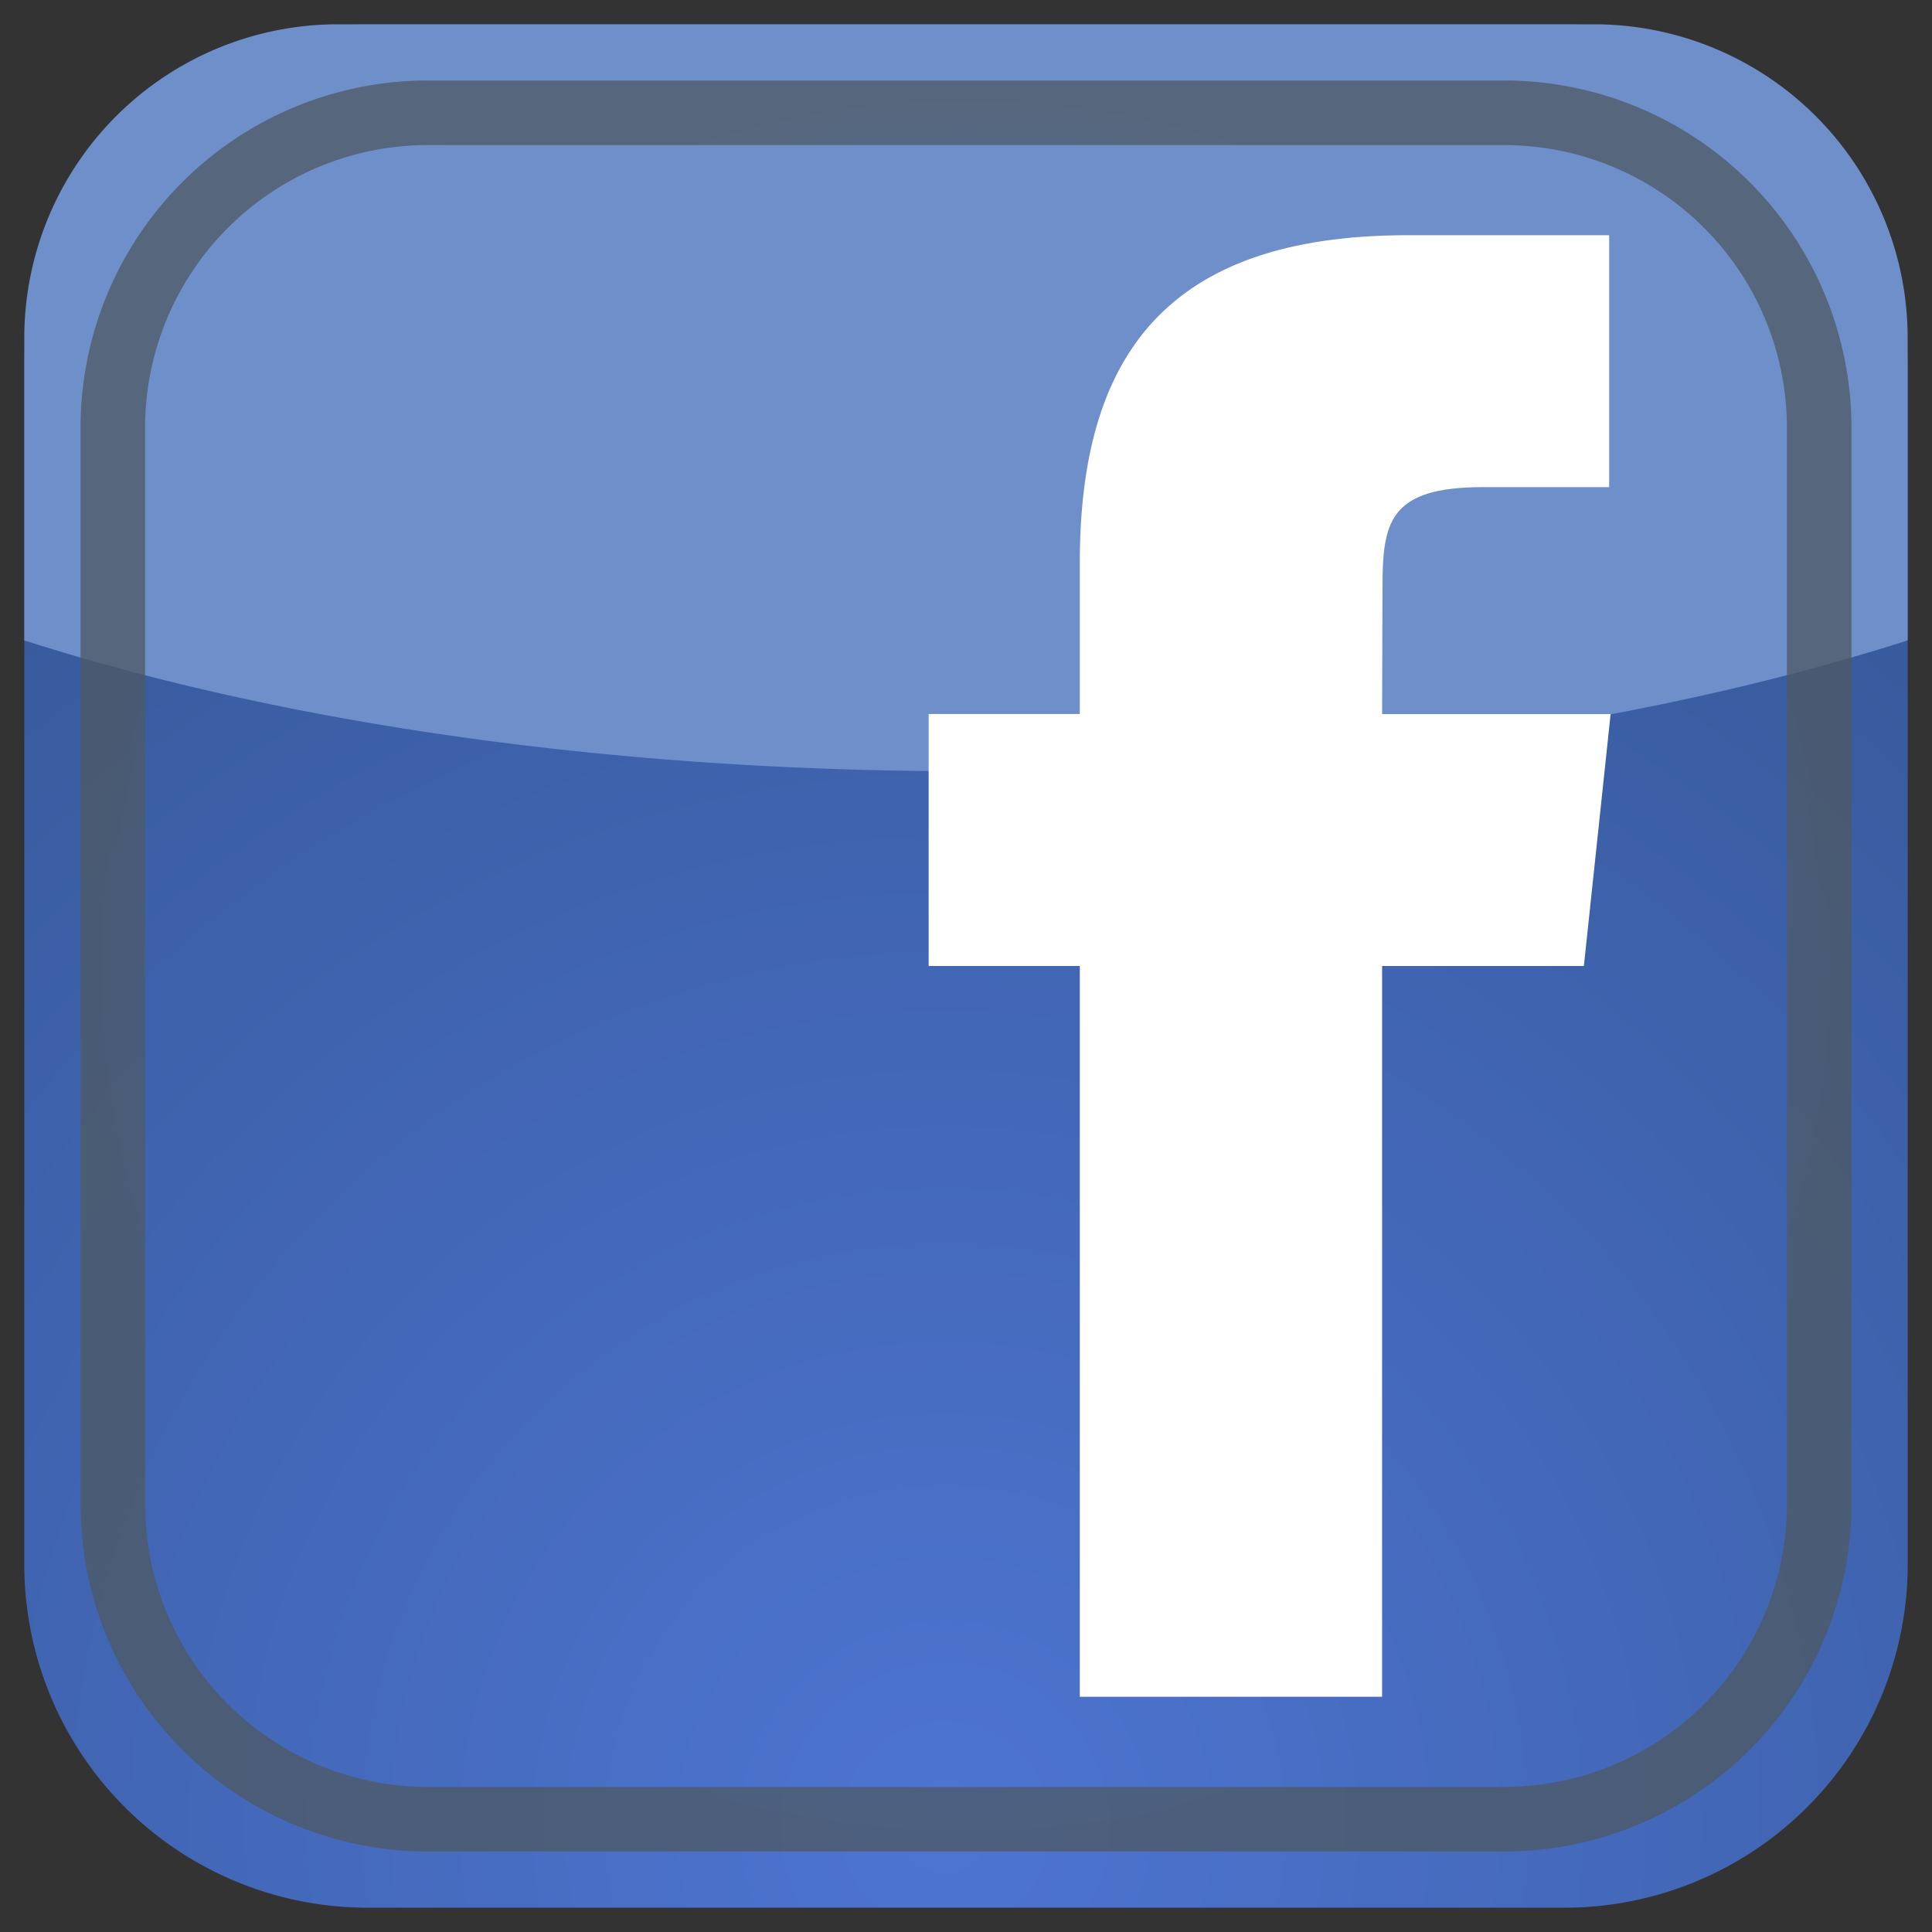
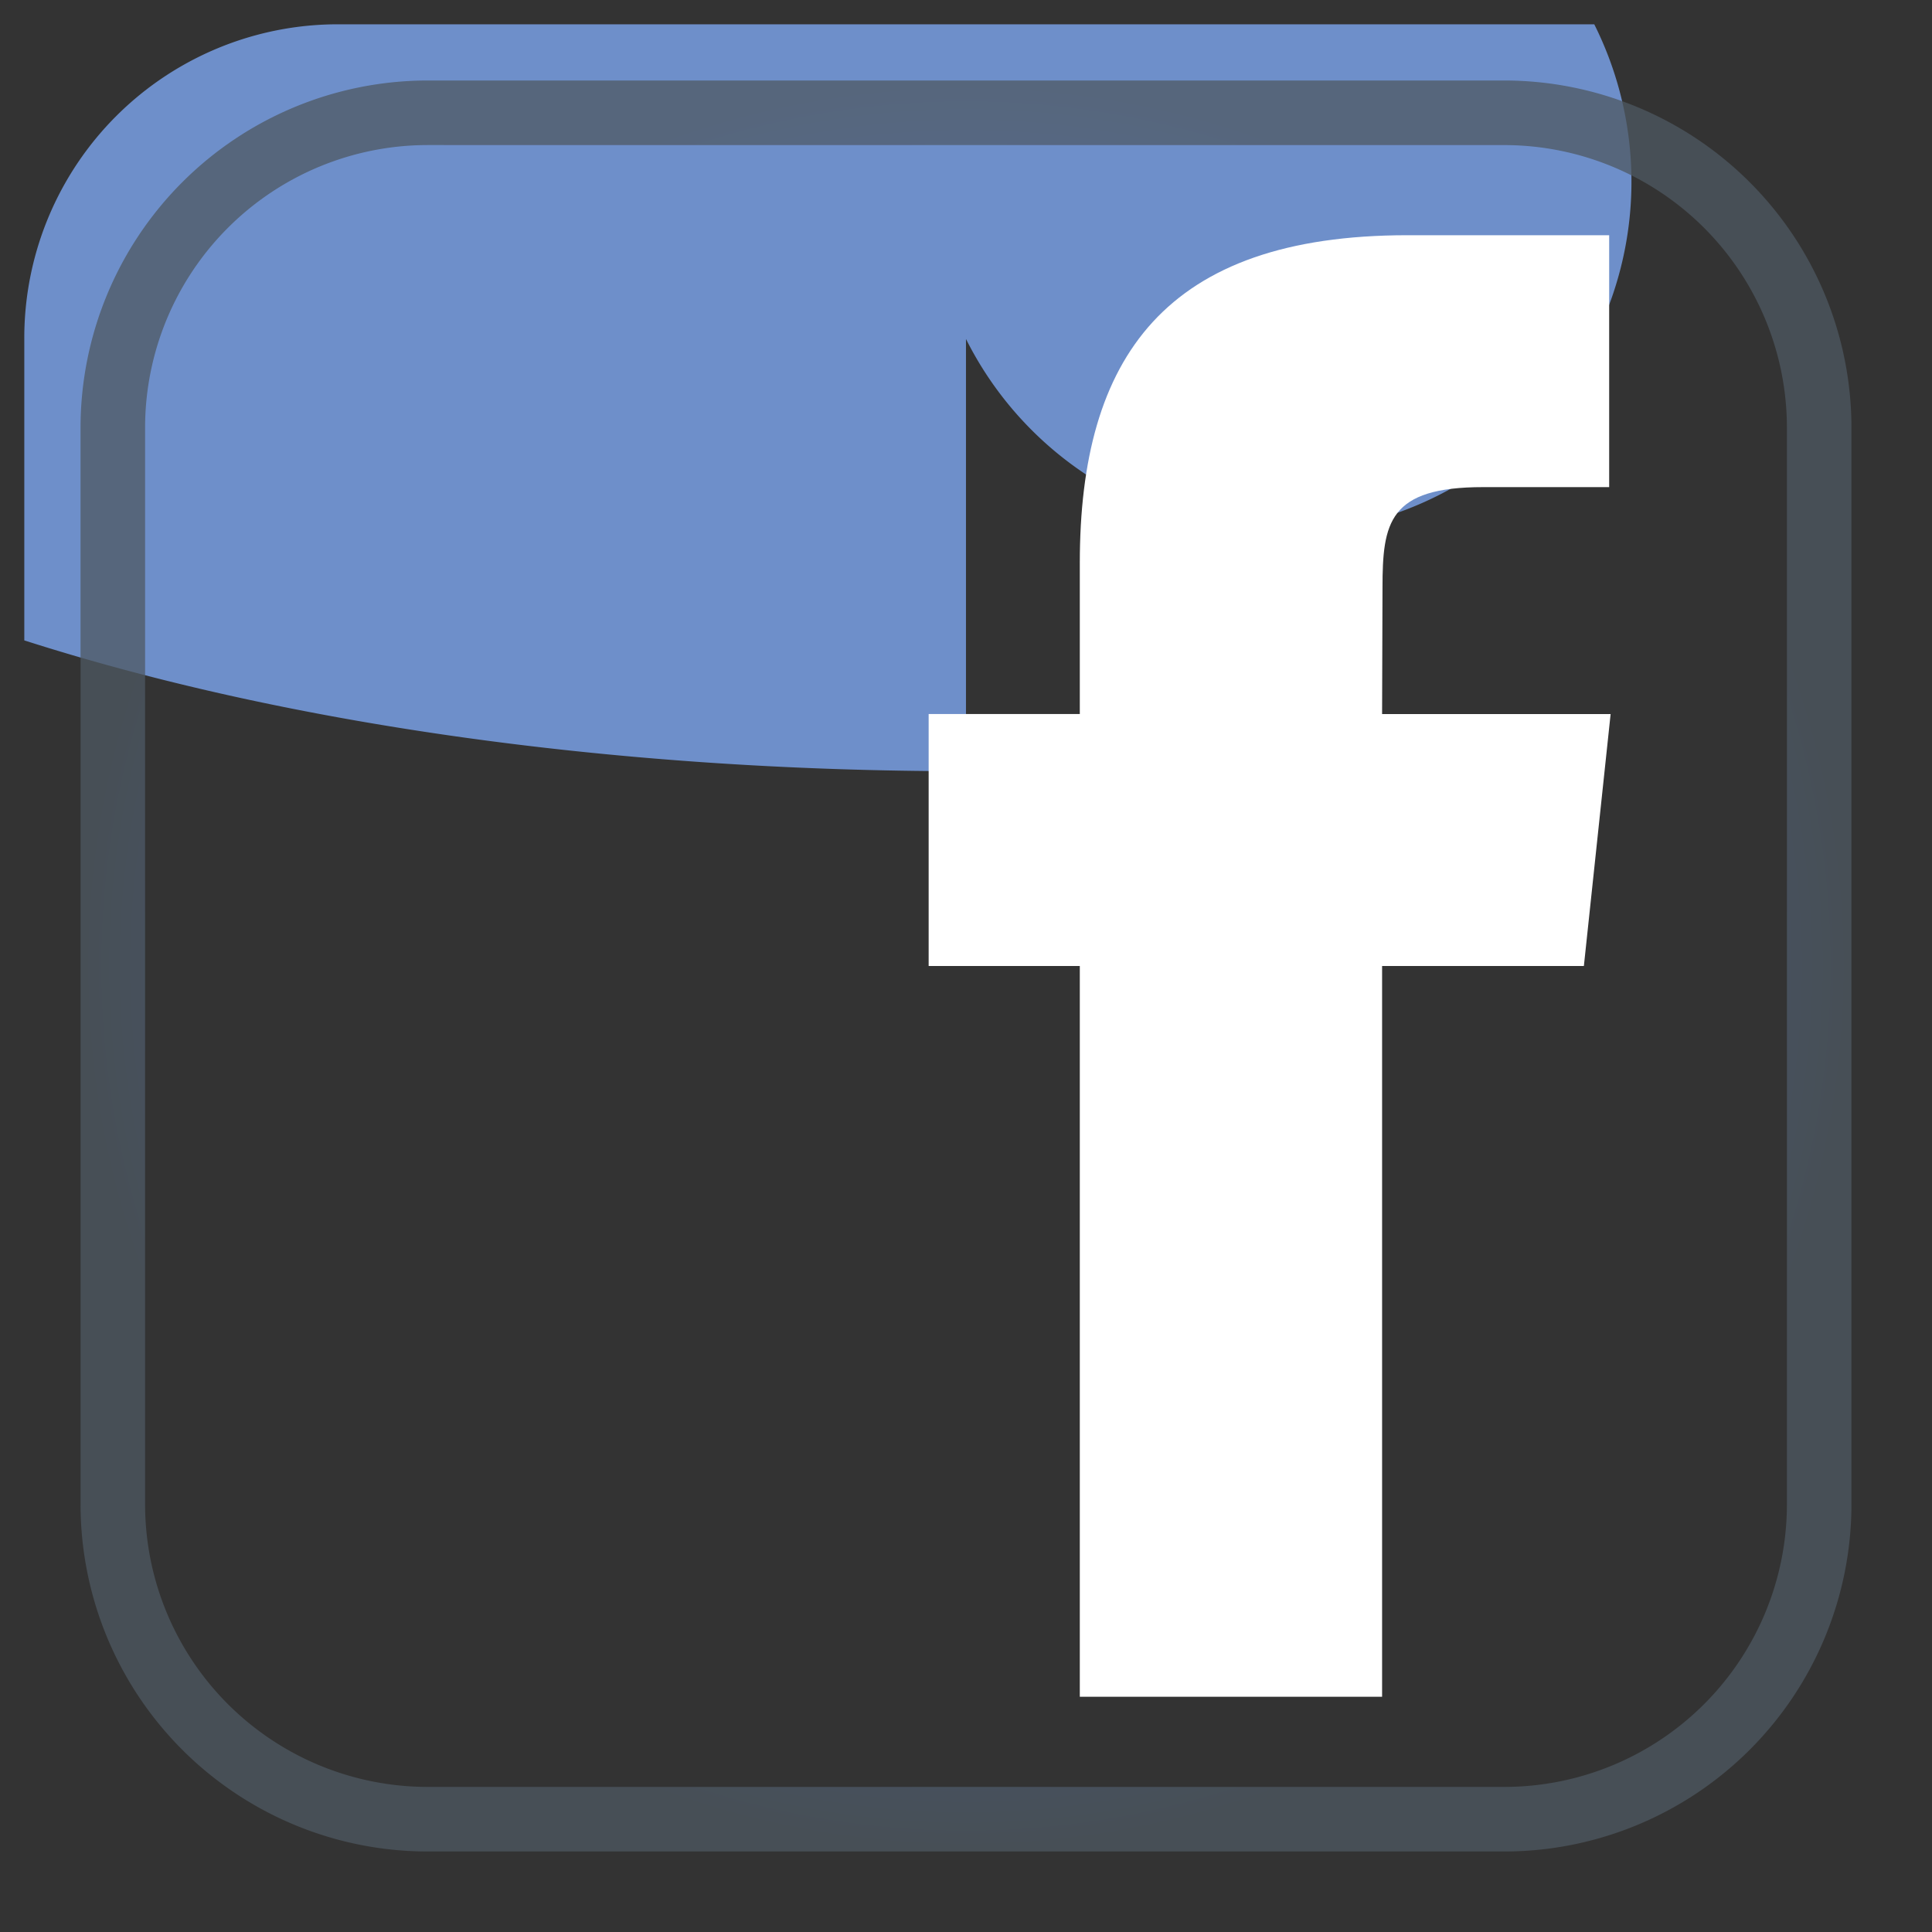
<svg xmlns="http://www.w3.org/2000/svg" viewBox="0 0 481.89 481.89">
  <rect x="0" y="0" width="481.89" height="481.89" fill="#333333" stroke="none" />
  <defs>
    <style>.cls-1{isolation:isolate;}.cls-2{fill:url(#radial-gradient);}.cls-3{fill:#6e8fca;}.cls-4{opacity:0.75;mix-blend-mode:screen;fill:url(#radial-gradient-2);}.cls-5{fill:#fff;}</style>
    <radialGradient id="radial-gradient" cx="235.76" cy="455.55" r="417.38" gradientUnits="userSpaceOnUse">
      <stop offset="0.01" stop-color="#4d74d1" />
      <stop offset="1" stop-color="#365898" />
    </radialGradient>
    <radialGradient id="radial-gradient-2" cx="240.94" cy="240.94" r="220.86" gradientUnits="userSpaceOnUse">
      <stop offset="0.01" stop-color="#4d74d1" />
      <stop offset="1" stop-color="#4d5861" />
    </radialGradient>
  </defs>
  <title>Zeichenfläche 1</title>
  <g class="cls-1">
    <g id="facebook">
-       <path class="cls-2" d="M390.3,475.83H91.59A85.62,85.62,0,0,1,6.06,390.3V91.59A85.63,85.63,0,0,1,91.59,6.06H390.3a85.63,85.63,0,0,1,85.53,85.53V390.3A85.62,85.62,0,0,1,390.3,475.83Z" />
-       <path class="cls-3" d="M397.65,6.06H84.24A78.22,78.22,0,0,0,6.06,84.55v75.18c63.52,20.35,145.27,32.63,234.88,32.63s171.36-12.28,234.88-32.63V84.55A78.23,78.23,0,0,0,397.65,6.06Z" />
+       <path class="cls-3" d="M397.65,6.06H84.24A78.22,78.22,0,0,0,6.06,84.55v75.18c63.52,20.35,145.27,32.63,234.88,32.63V84.55A78.23,78.23,0,0,0,397.65,6.06Z" />
      <path class="cls-4" d="M375.27,461.81H106.62a86.63,86.63,0,0,1-86.53-86.54V106.62a86.63,86.63,0,0,1,86.53-86.54H375.27a86.63,86.63,0,0,1,86.53,86.54V375.27A86.63,86.63,0,0,1,375.27,461.81ZM106.62,36.18a70.51,70.51,0,0,0-70.43,70.43V375.27a70.51,70.51,0,0,0,70.43,70.43H375.27a70.51,70.51,0,0,0,70.43-70.43V106.62a70.51,70.51,0,0,0-70.43-70.43Z" />
      <path class="cls-5" d="M344.73,423.22H269.33V240.94h-37.7V178.1h37.7V140.4c0-51.25,21.28-81.73,81.71-81.73h50.33v62.83H369.93c-23.54,0-25.1,8.79-25.1,25.17l-.1,31.44h57l-6.67,62.83H344.73Z" />
    </g>
  </g>
</svg>